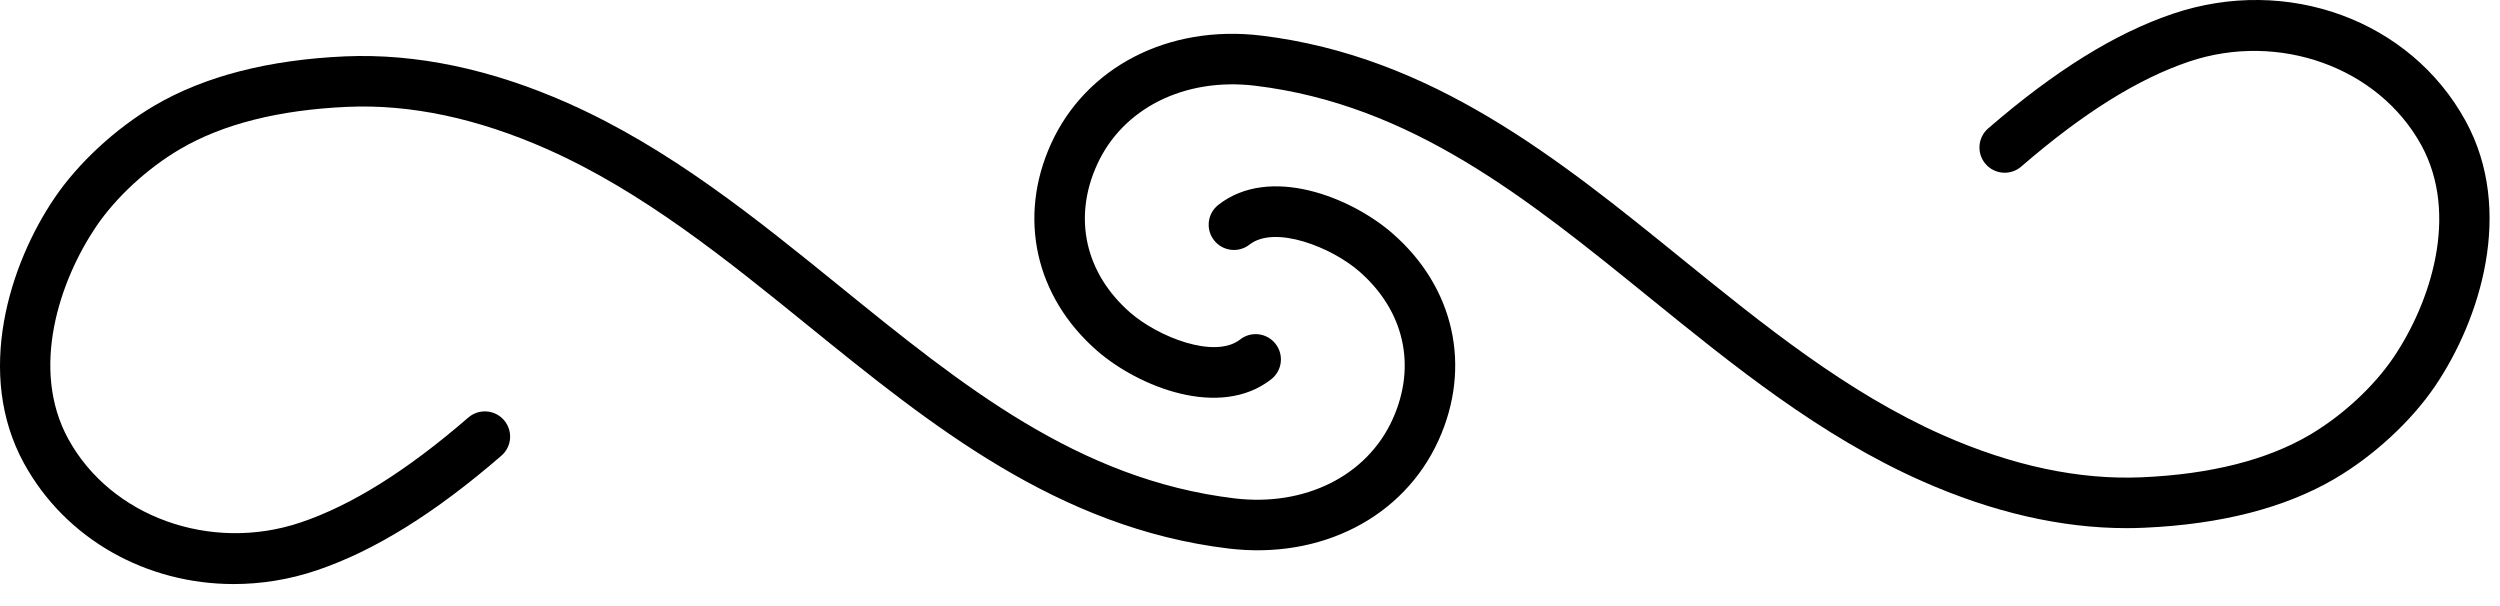
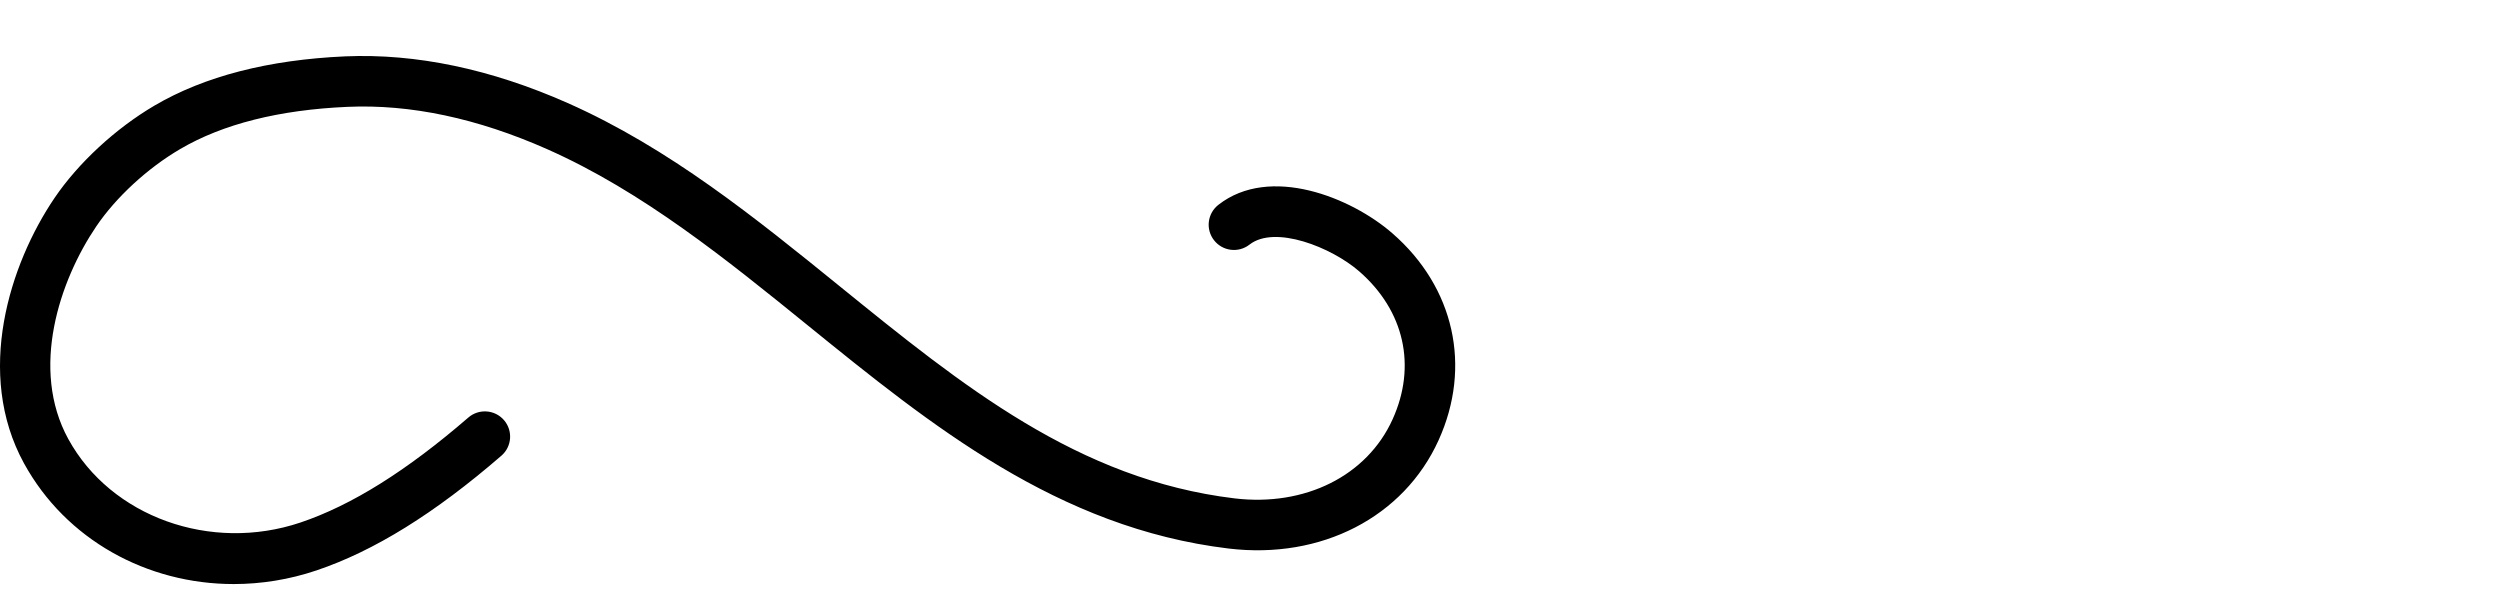
<svg xmlns="http://www.w3.org/2000/svg" width="66px" height="16px" viewBox="0 0 66 16" version="1.1">
  <title>Decoration</title>
  <desc>Created with Sketch.</desc>
  <defs />
  <g id="Page-1" stroke="none" stroke-width="1" fill="none" fill-rule="evenodd">
    <g id="Decoration" fill="#000000">
-       <path d="M50.738,12.7 C48.055,11.511 45.765,9.654 43.55,7.859 C40.316,5.237 37.262,2.761 33.134,2.263 C31.271,2.04 29.636,2.859 28.961,4.35 C28.322,5.757 28.651,7.216 29.838,8.253 C30.572,8.893 32.067,9.487 32.739,8.963 C33.029,8.735 33.449,8.788 33.675,9.078 C33.902,9.368 33.85,9.787 33.56,10.013 C32.202,11.075 30.053,10.21 28.961,9.258 C27.331,7.835 26.865,5.743 27.746,3.799 C28.667,1.768 30.846,0.645 33.292,0.939 C37.803,1.483 41.151,4.198 44.39,6.823 C46.537,8.563 48.757,10.363 51.278,11.481 C53.118,12.297 54.894,12.675 56.553,12.6 C58.358,12.52 59.844,12.145 60.969,11.485 C61.832,10.978 62.659,10.216 63.182,9.446 C64.156,8.011 64.934,5.679 63.922,3.831 C62.795,1.776 60.16,0.827 57.791,1.626 C56.439,2.082 54.989,2.989 53.361,4.397 C53.083,4.639 52.661,4.608 52.42,4.33 C52.179,4.051 52.21,3.63 52.489,3.389 C54.25,1.866 55.845,0.876 57.364,0.363 C60.385,-0.658 63.635,0.533 65.091,3.191 C66.393,5.567 65.47,8.448 64.285,10.195 C63.657,11.12 62.67,12.032 61.644,12.635 C60.33,13.407 58.636,13.843 56.612,13.932 C56.457,13.939 56.302,13.943 56.145,13.943 C54.417,13.943 52.6,13.525 50.738,12.7 Z" id="Fill-10129" />
      <path d="M6.169,15.419 C3.881,15.419 1.74,14.249 0.633,12.231 C-0.668,9.855 0.255,6.973 1.44,5.226 C2.068,4.3 3.055,3.388 4.081,2.786 C5.396,2.014 7.088,1.578 9.113,1.488 C10.981,1.408 12.957,1.821 14.987,2.72 C17.67,3.909 19.96,5.766 22.174,7.562 C25.408,10.184 28.463,12.66 32.591,13.157 C34.451,13.38 36.089,12.562 36.764,11.071 C37.403,9.663 37.075,8.204 35.887,7.167 C35.153,6.527 33.657,5.933 32.986,6.458 C32.696,6.685 32.276,6.632 32.051,6.343 C31.823,6.053 31.875,5.634 32.166,5.407 C33.524,4.346 35.672,5.21 36.763,6.163 C38.395,7.586 38.86,9.677 37.979,11.621 C37.058,13.653 34.88,14.776 32.433,14.481 C27.922,13.938 24.574,11.223 21.334,8.597 C19.188,6.857 16.967,5.056 14.447,3.939 C12.606,3.123 10.833,2.746 9.171,2.821 C7.367,2.9 5.881,3.275 4.755,3.936 C3.892,4.442 3.065,5.205 2.543,5.974 C1.569,7.41 0.79,9.742 1.803,11.59 C2.929,13.645 5.564,14.592 7.934,13.794 C9.286,13.338 10.735,12.431 12.364,11.023 C12.643,10.782 13.064,10.813 13.305,11.091 C13.546,11.37 13.515,11.791 13.236,12.031 C11.475,13.555 9.88,14.544 8.361,15.057 C7.635,15.303 6.894,15.419 6.169,15.419" id="Fill-10130" />
    </g>
  </g>
</svg>